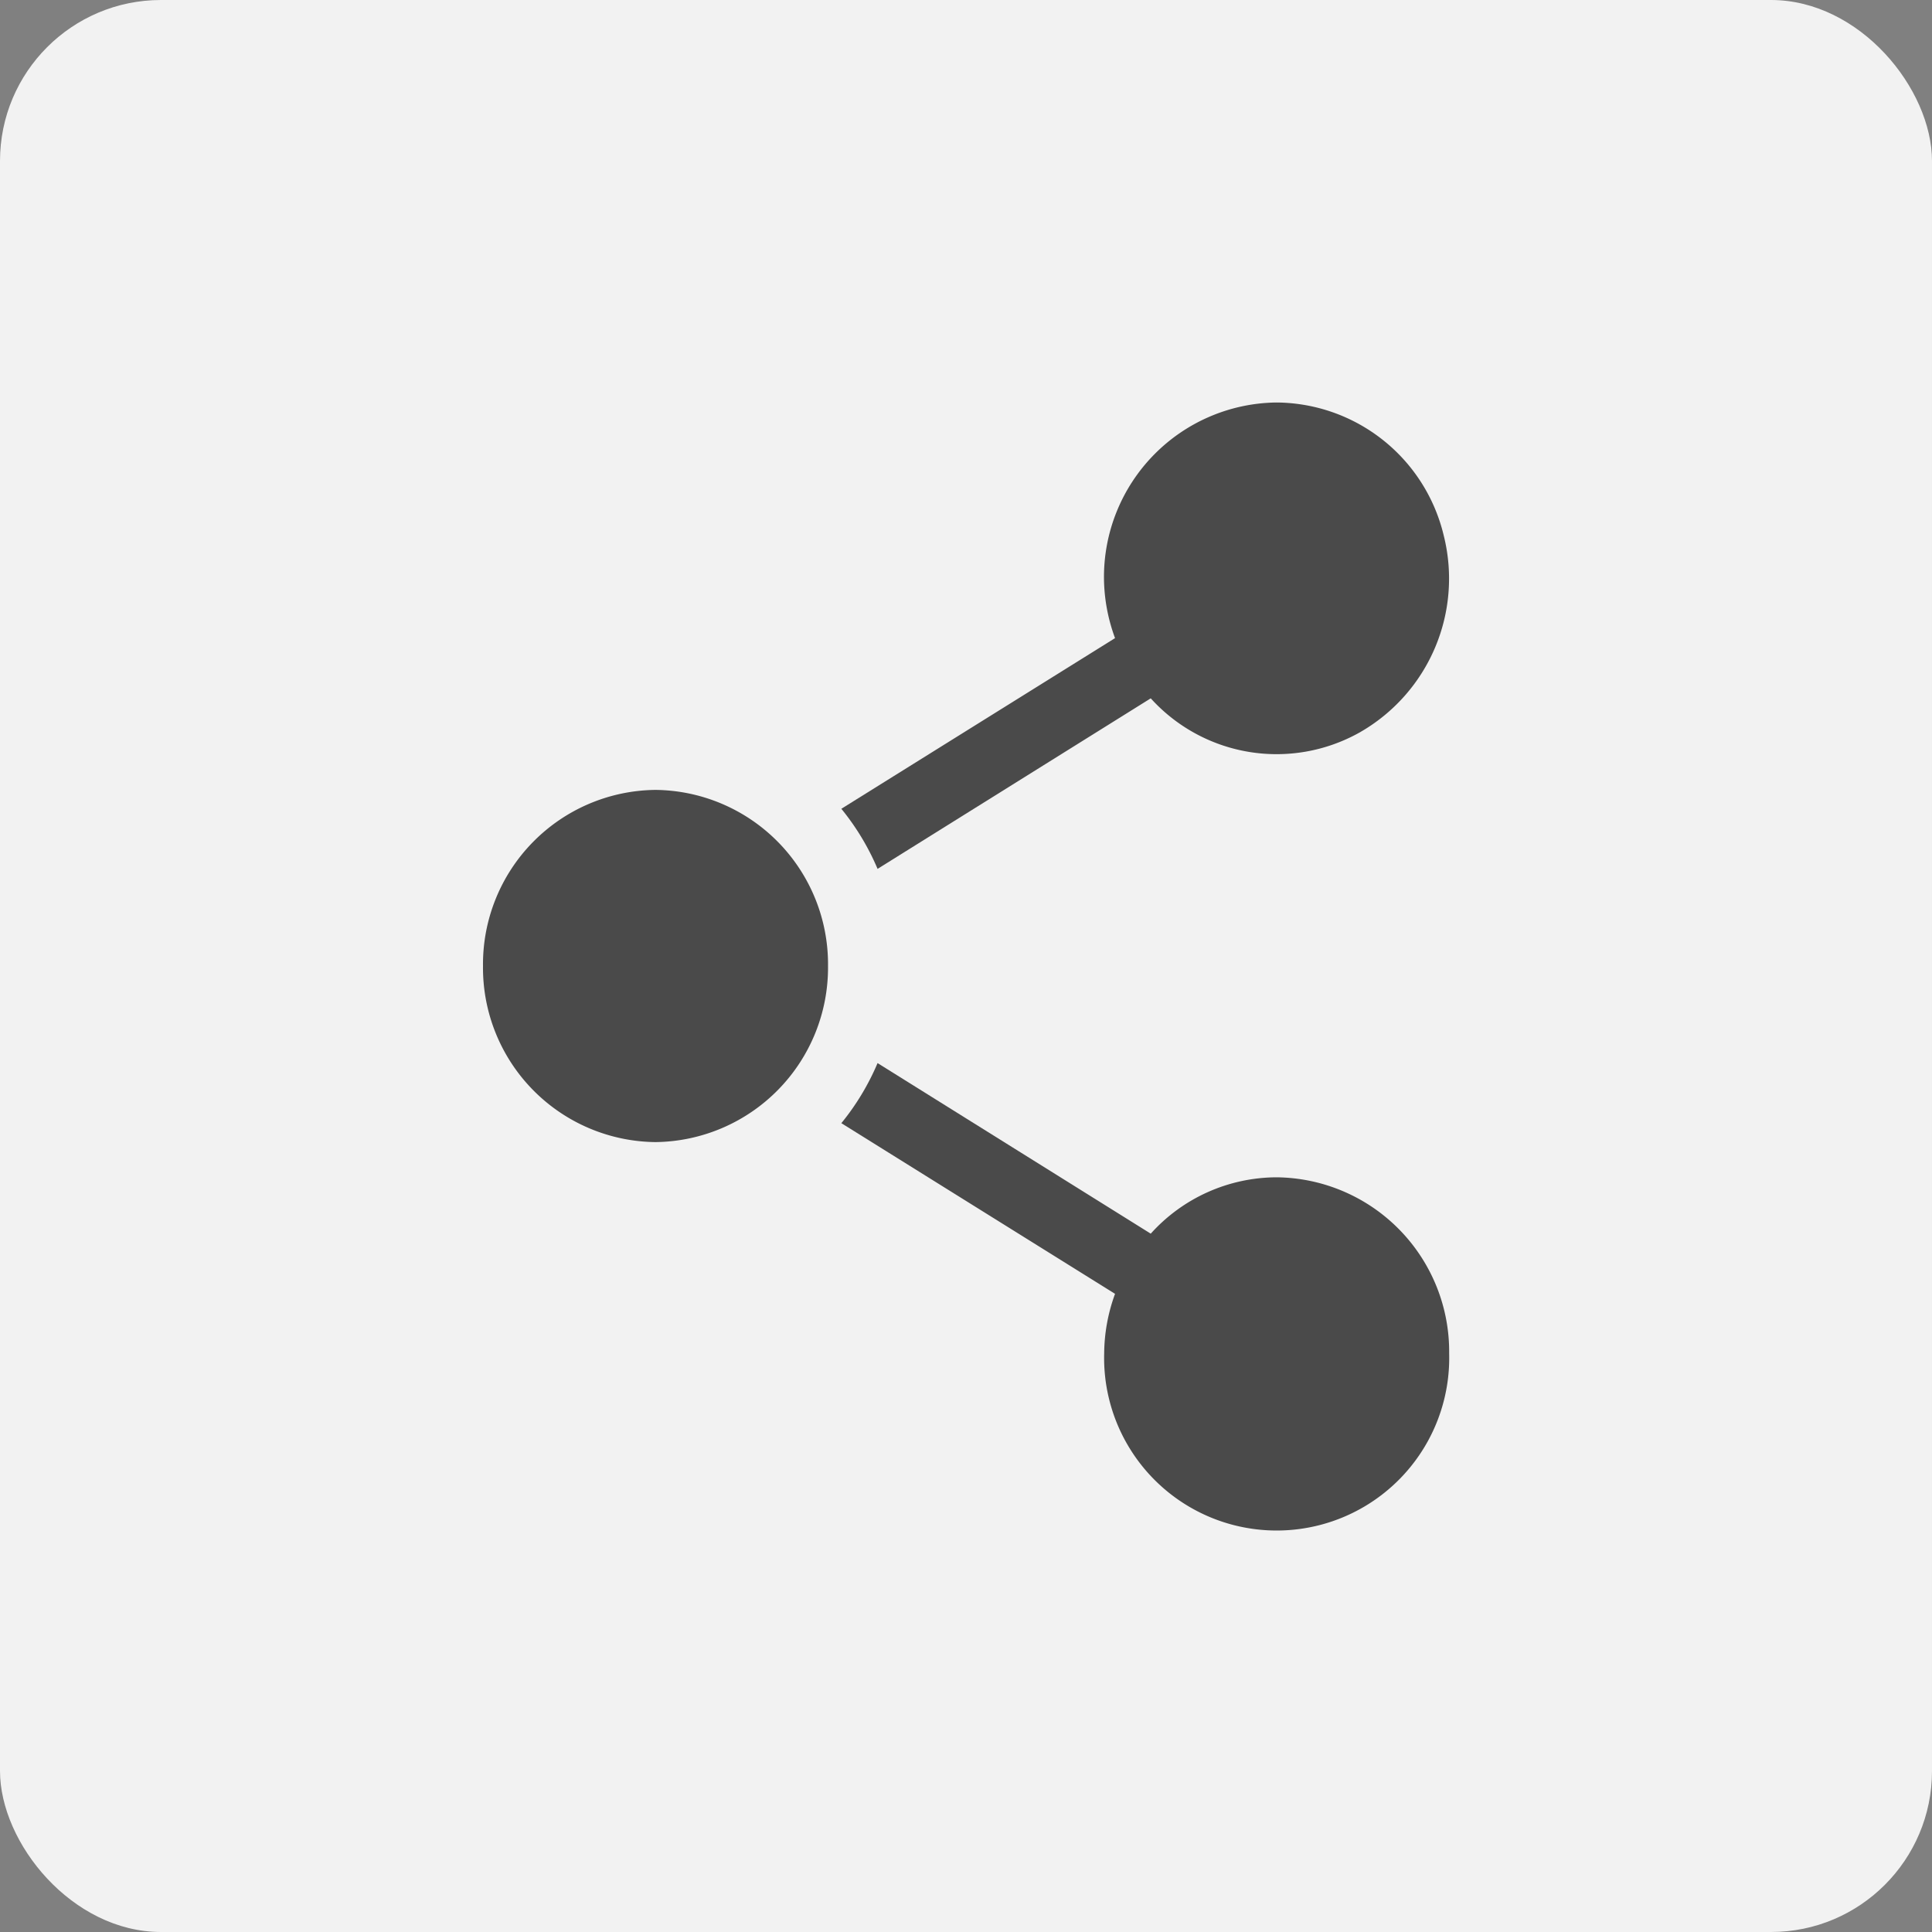
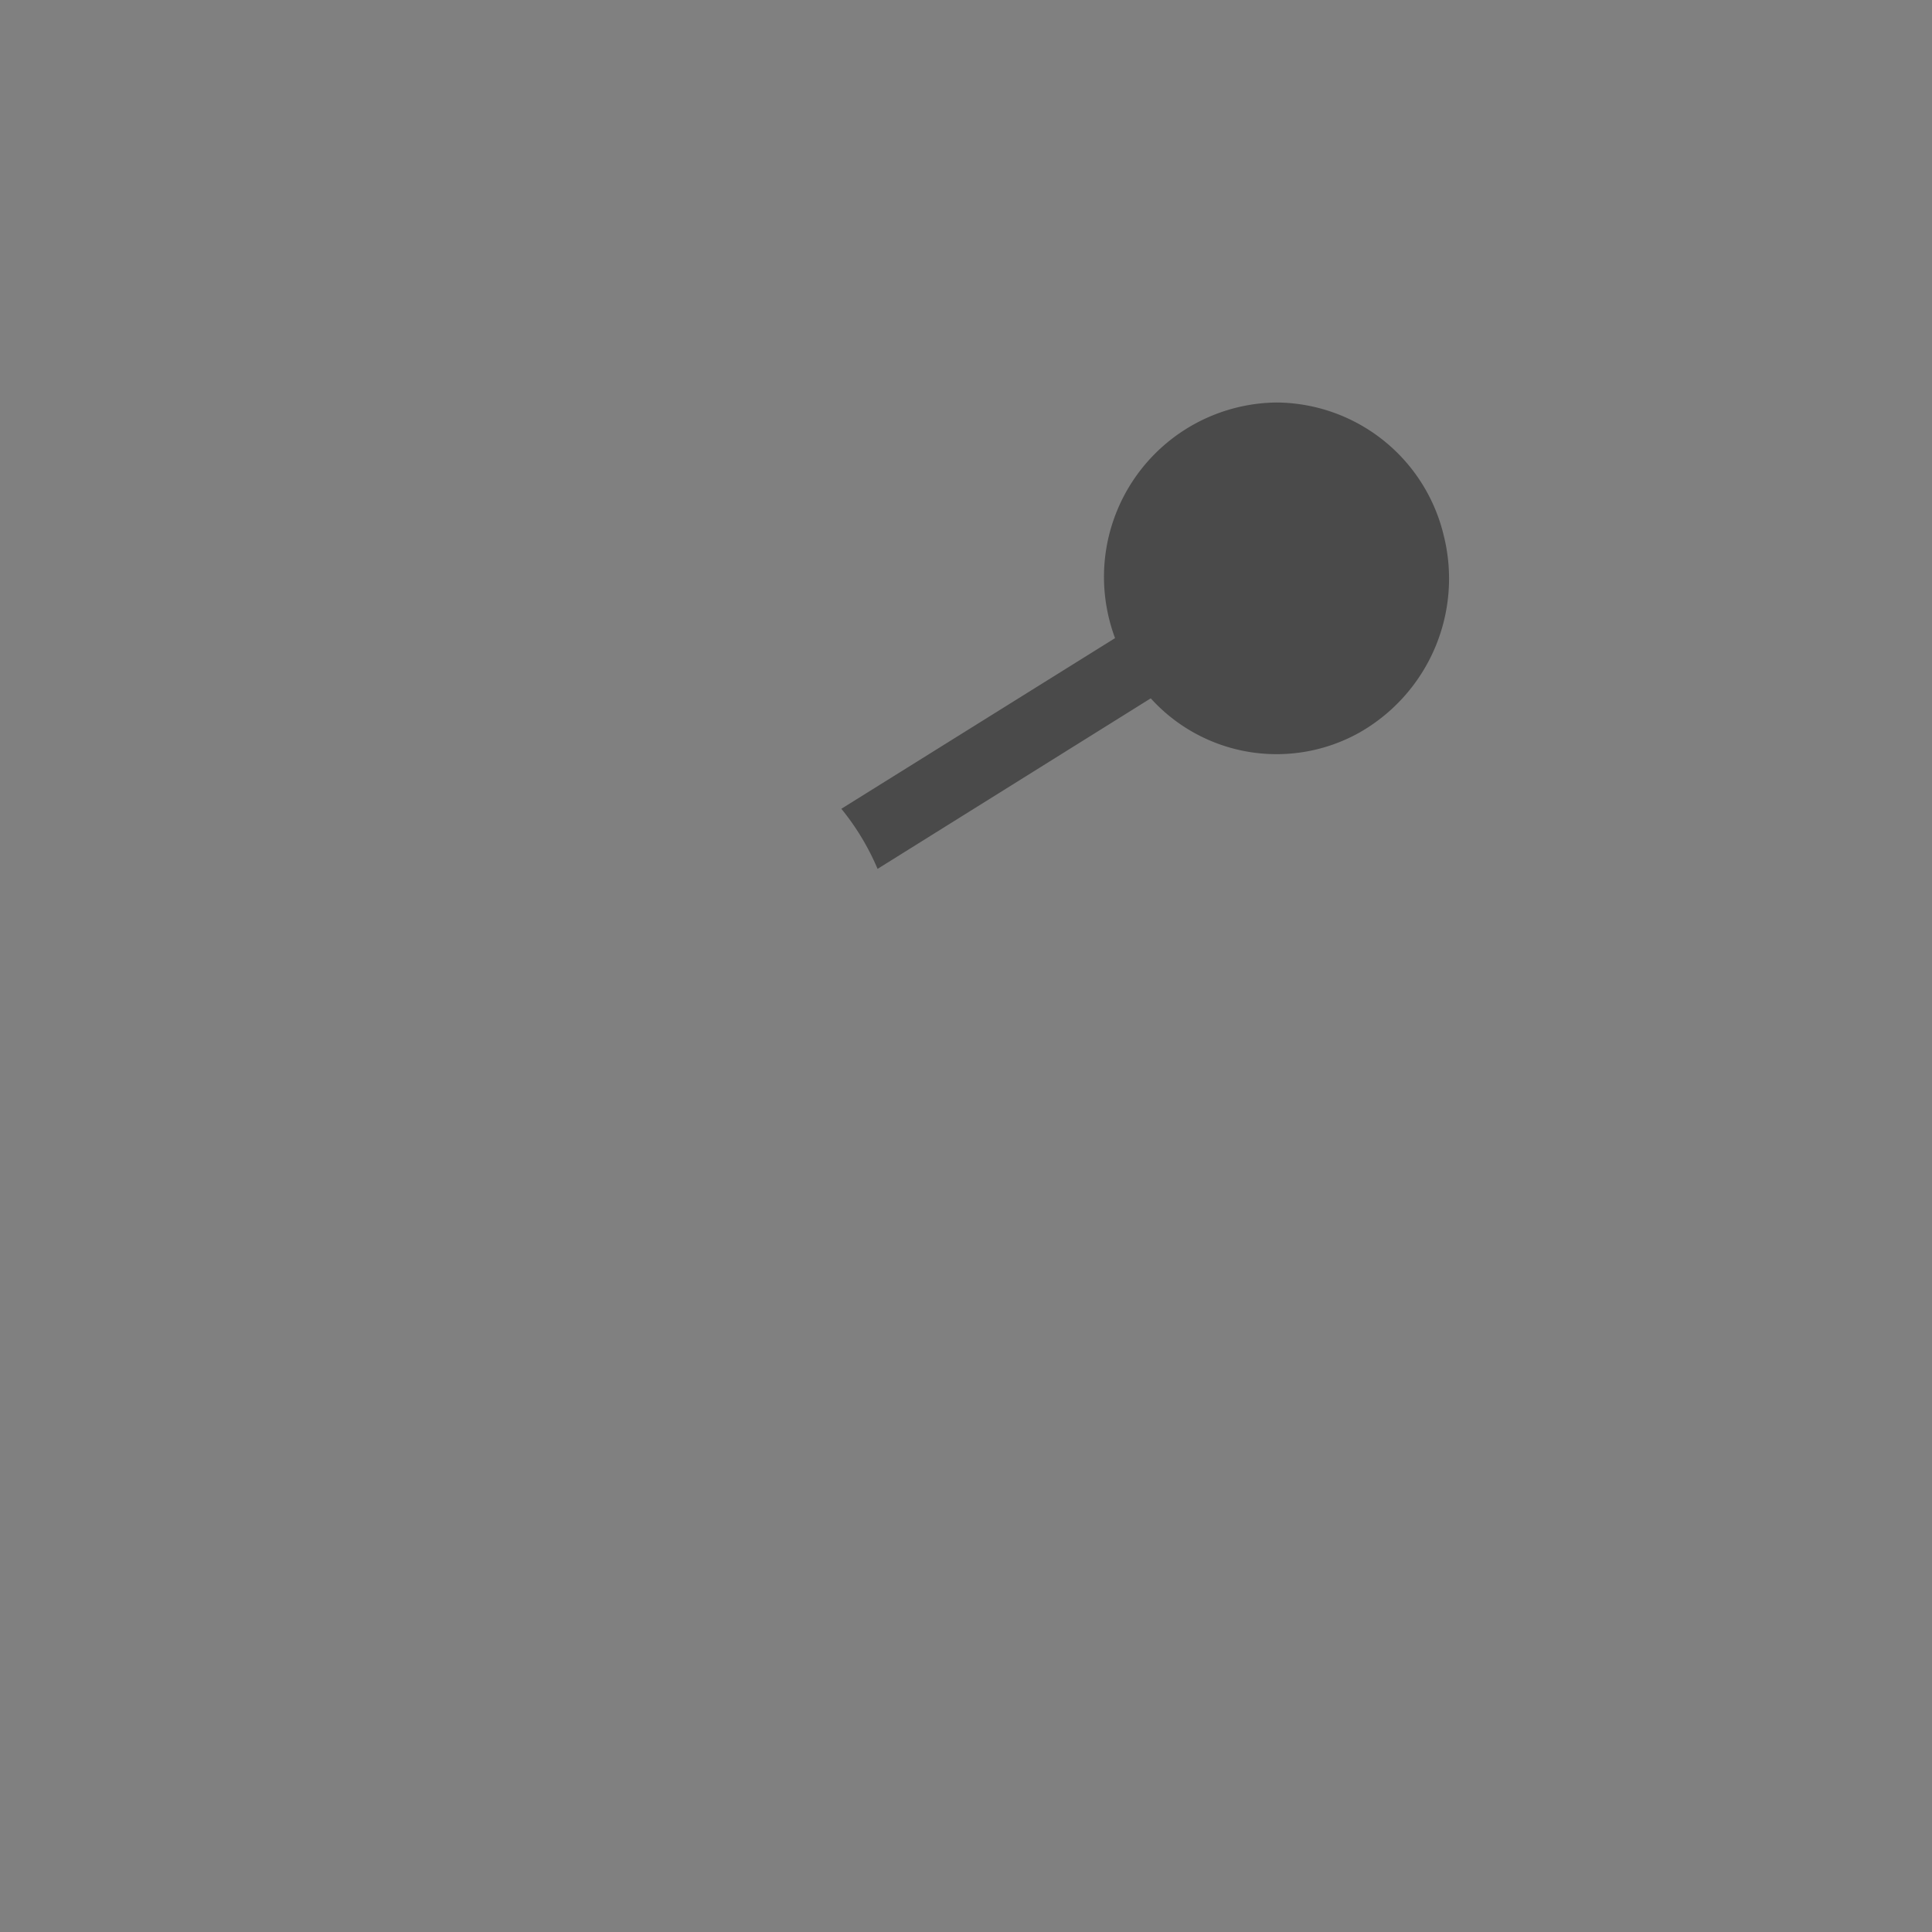
<svg xmlns="http://www.w3.org/2000/svg" id="Group_4" width="48" height="48" viewBox="0 0 48 48">
  <rect x="0" y="0" width="48" height="48" fill="#808080" stroke="none" />
  <defs>
    <style>
            .cls-2{fill:#4a4a4a}
        </style>
  </defs>
-   <rect id="Rectangle_223_Copy" width="48" height="48" fill="#f2f2f2" rx="4" />
  <g id="network-communication_2" transform="translate(12 10)">
    <g id="network-communication">
-       <path id="Path" d="M10.811 2.838a4.222 4.222 0 0 0-3.124 1.4L.9 0A6.163 6.163 0 0 1 0 1.493l6.8 4.24a4.383 4.383 0 0 0-.27 1.48 4.287 4.287 0 1 0 8.571 0 4.331 4.331 0 0 0-4.286-4.375z" class="cls-2" transform="translate(8.903 16.412)" />
      <path id="Path-2" d="M10.811 0a4.336 4.336 0 0 0-4.286 4.375A4.383 4.383 0 0 0 6.8 5.854L0 10.094a6.163 6.163 0 0 1 .9 1.493L7.687 7.35a4.217 4.217 0 0 0 5.184.851 4.4 4.4 0 0 0 2.09-4.917A4.3 4.3 0 0 0 10.811 0z" class="cls-2" transform="translate(8.903 0)" />
-       <path id="Shape" d="M0 4.375A4.331 4.331 0 0 1 4.286 0a4.331 4.331 0 0 1 4.286 4.375A4.336 4.336 0 0 1 4.286 8.75 4.331 4.331 0 0 1 0 4.375z" class="cls-2" transform="translate(0 9.625)" />
    </g>
  </g>
</svg>